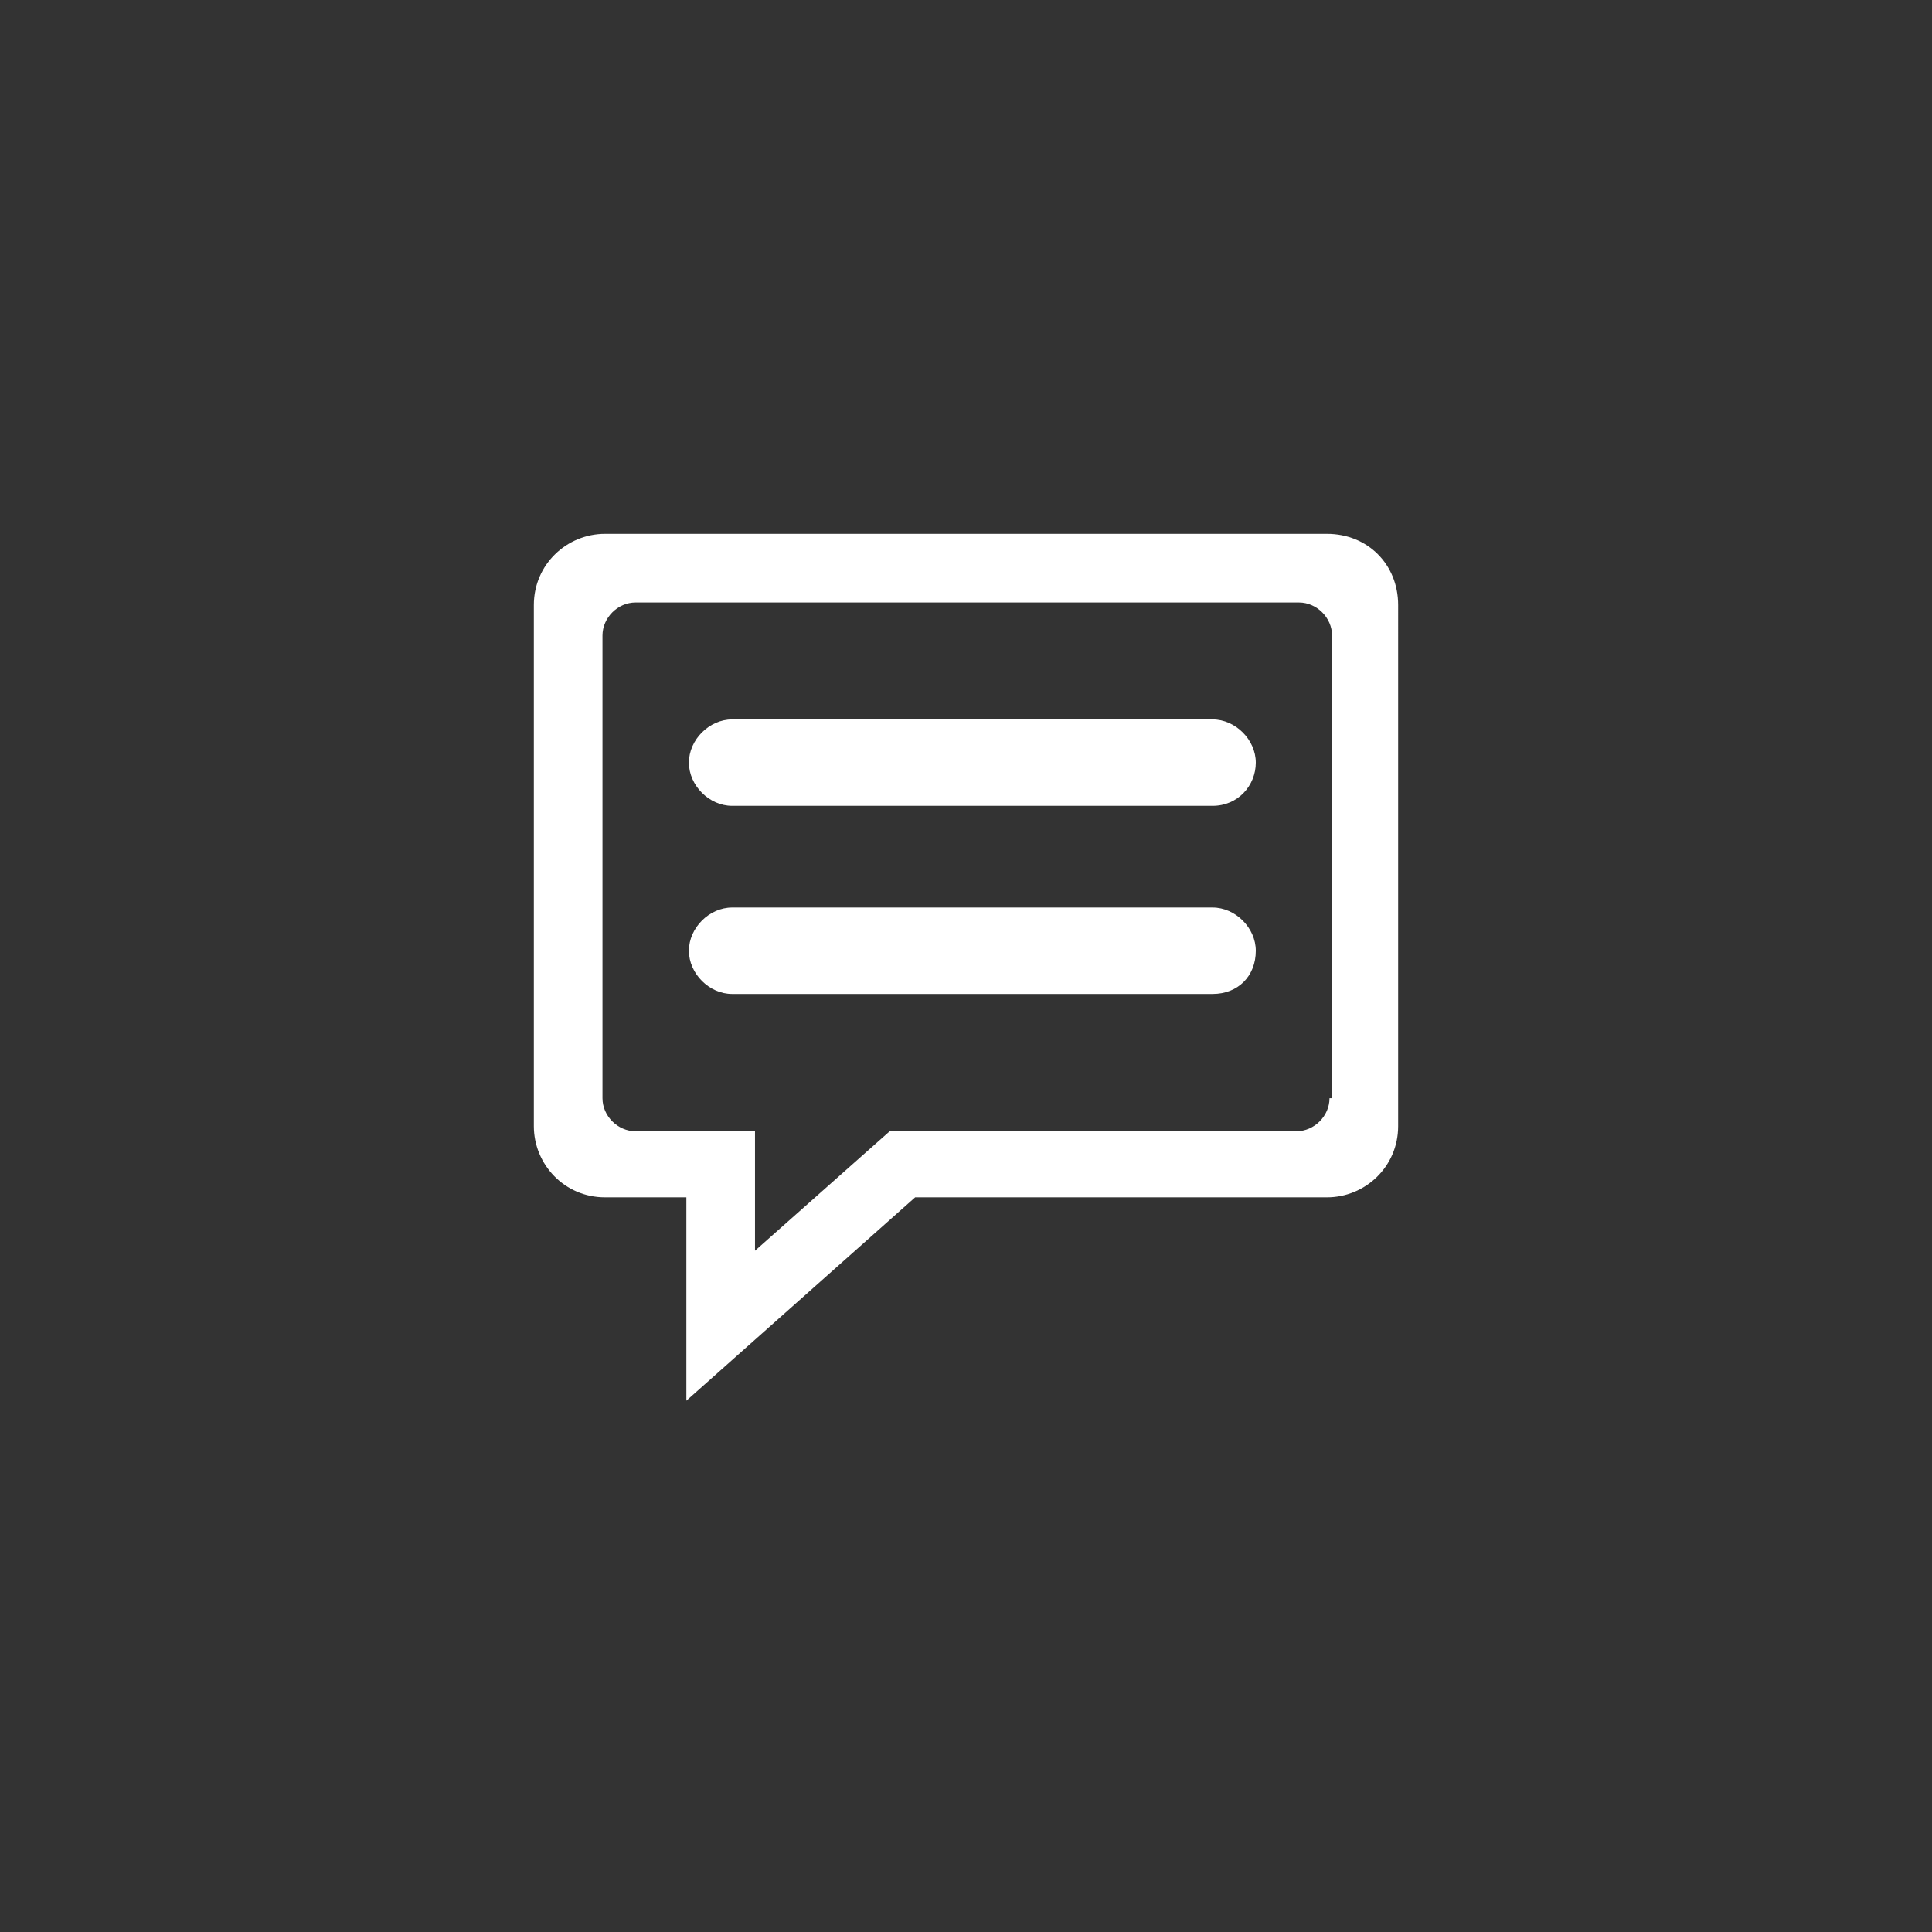
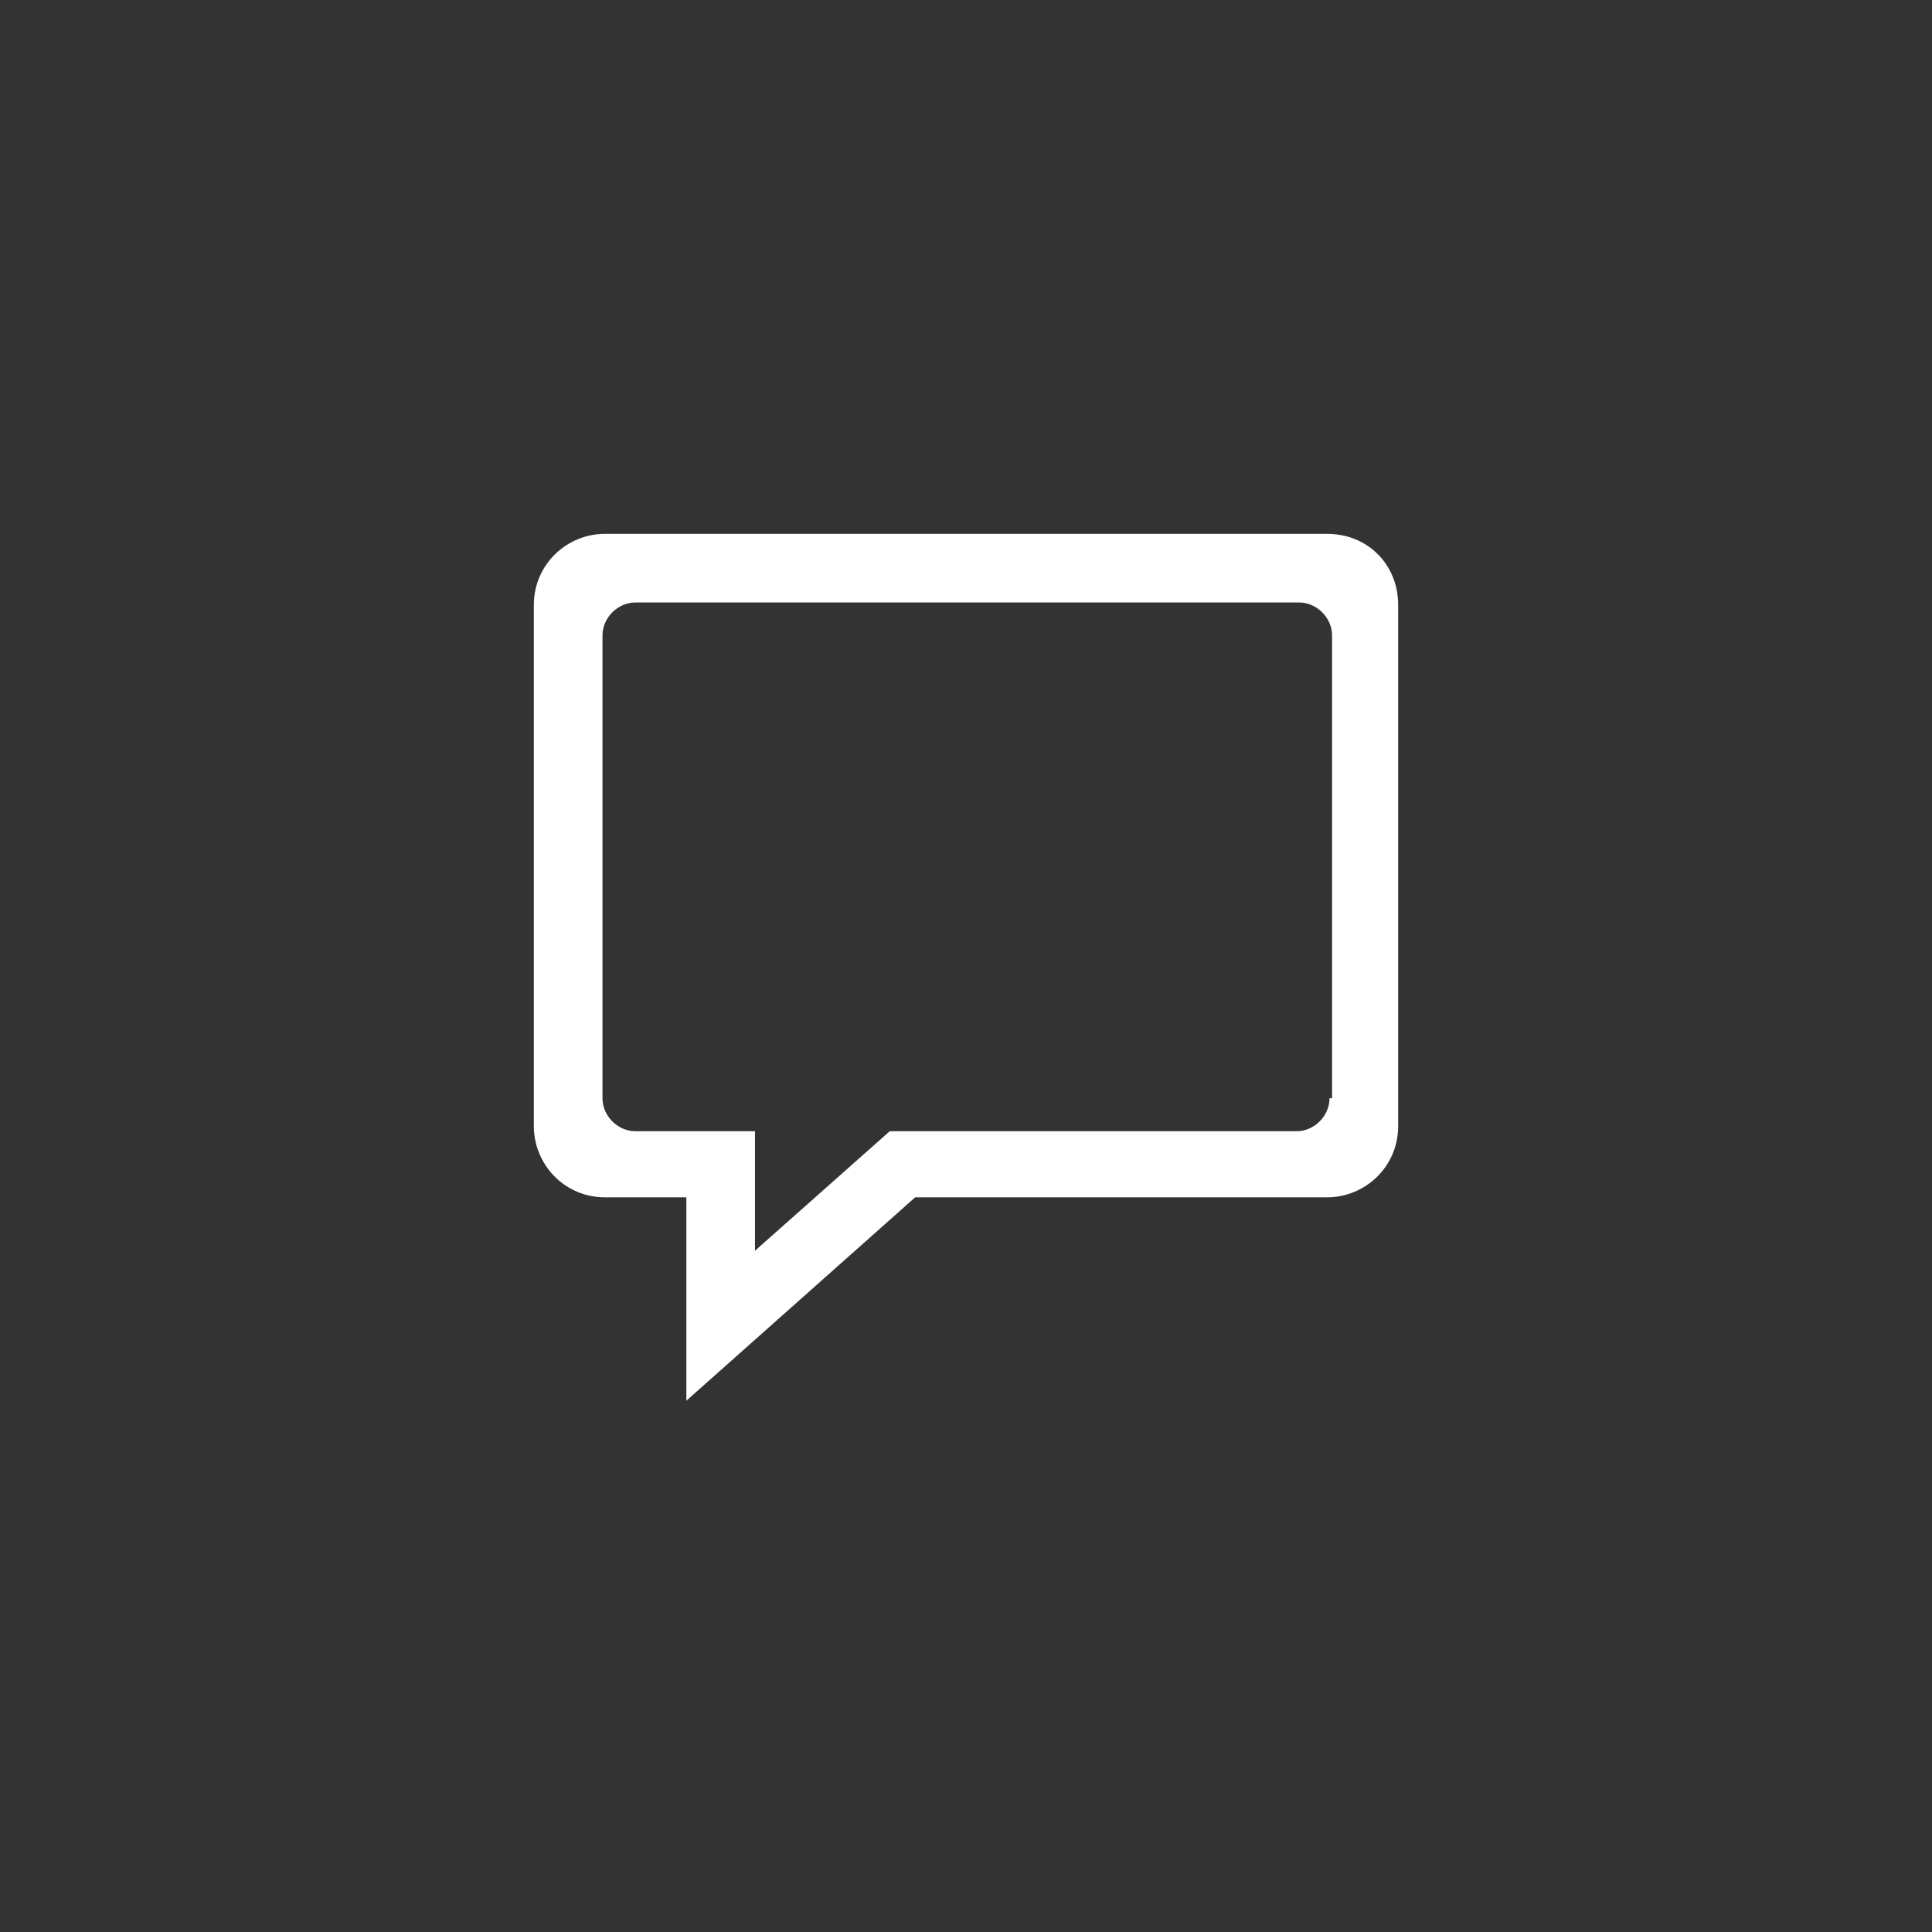
<svg xmlns="http://www.w3.org/2000/svg" version="1.1" id="Layer_3" x="0px" y="0px" width="76px" height="76px" viewBox="0 0 76 76" style="enable-background:new 0 0 76 76;" xml:space="preserve">
  <rect x="0" y="0" width="76" height="76" fill="#333333" stroke="none" />
  <style type="text/css">
	.st0{fill:#FFFFFF;}
</style>
-   <path class="st0" d="M47.7,31.7H28.8c-0.9,0-1.7-0.8-1.7-1.7v0c0-0.9,0.8-1.7,1.7-1.7h18.9c0.9,0,1.7,0.8,1.7,1.7v0  C49.4,30.9,48.7,31.7,47.7,31.7z" />
-   <path class="st0" d="M47.7,39.1H28.8c-0.9,0-1.7-0.8-1.7-1.7v0c0-0.9,0.8-1.7,1.7-1.7h18.9c0.9,0,1.7,0.8,1.7,1.7v0  C49.4,38.4,48.7,39.1,47.7,39.1z" />
  <path class="st0" d="M52.2,21H23.8c-1.5,0-2.8,1.2-2.8,2.8v20.5c0,1.5,1.2,2.8,2.8,2.8H27v8l9-8h16.2c1.5,0,2.8-1.2,2.8-2.8V23.8  C55,22.2,53.8,21,52.2,21z M52.3,43.2c0,0.7-0.6,1.3-1.3,1.3H35l-5.3,4.7v-4.7c0,0-3,0-4.7,0c-0.7,0-1.3-0.6-1.3-1.3l0-18.2  c0-0.7,0.6-1.3,1.3-1.3l26.1,0c0.7,0,1.3,0.6,1.3,1.3V43.2z" />
</svg>